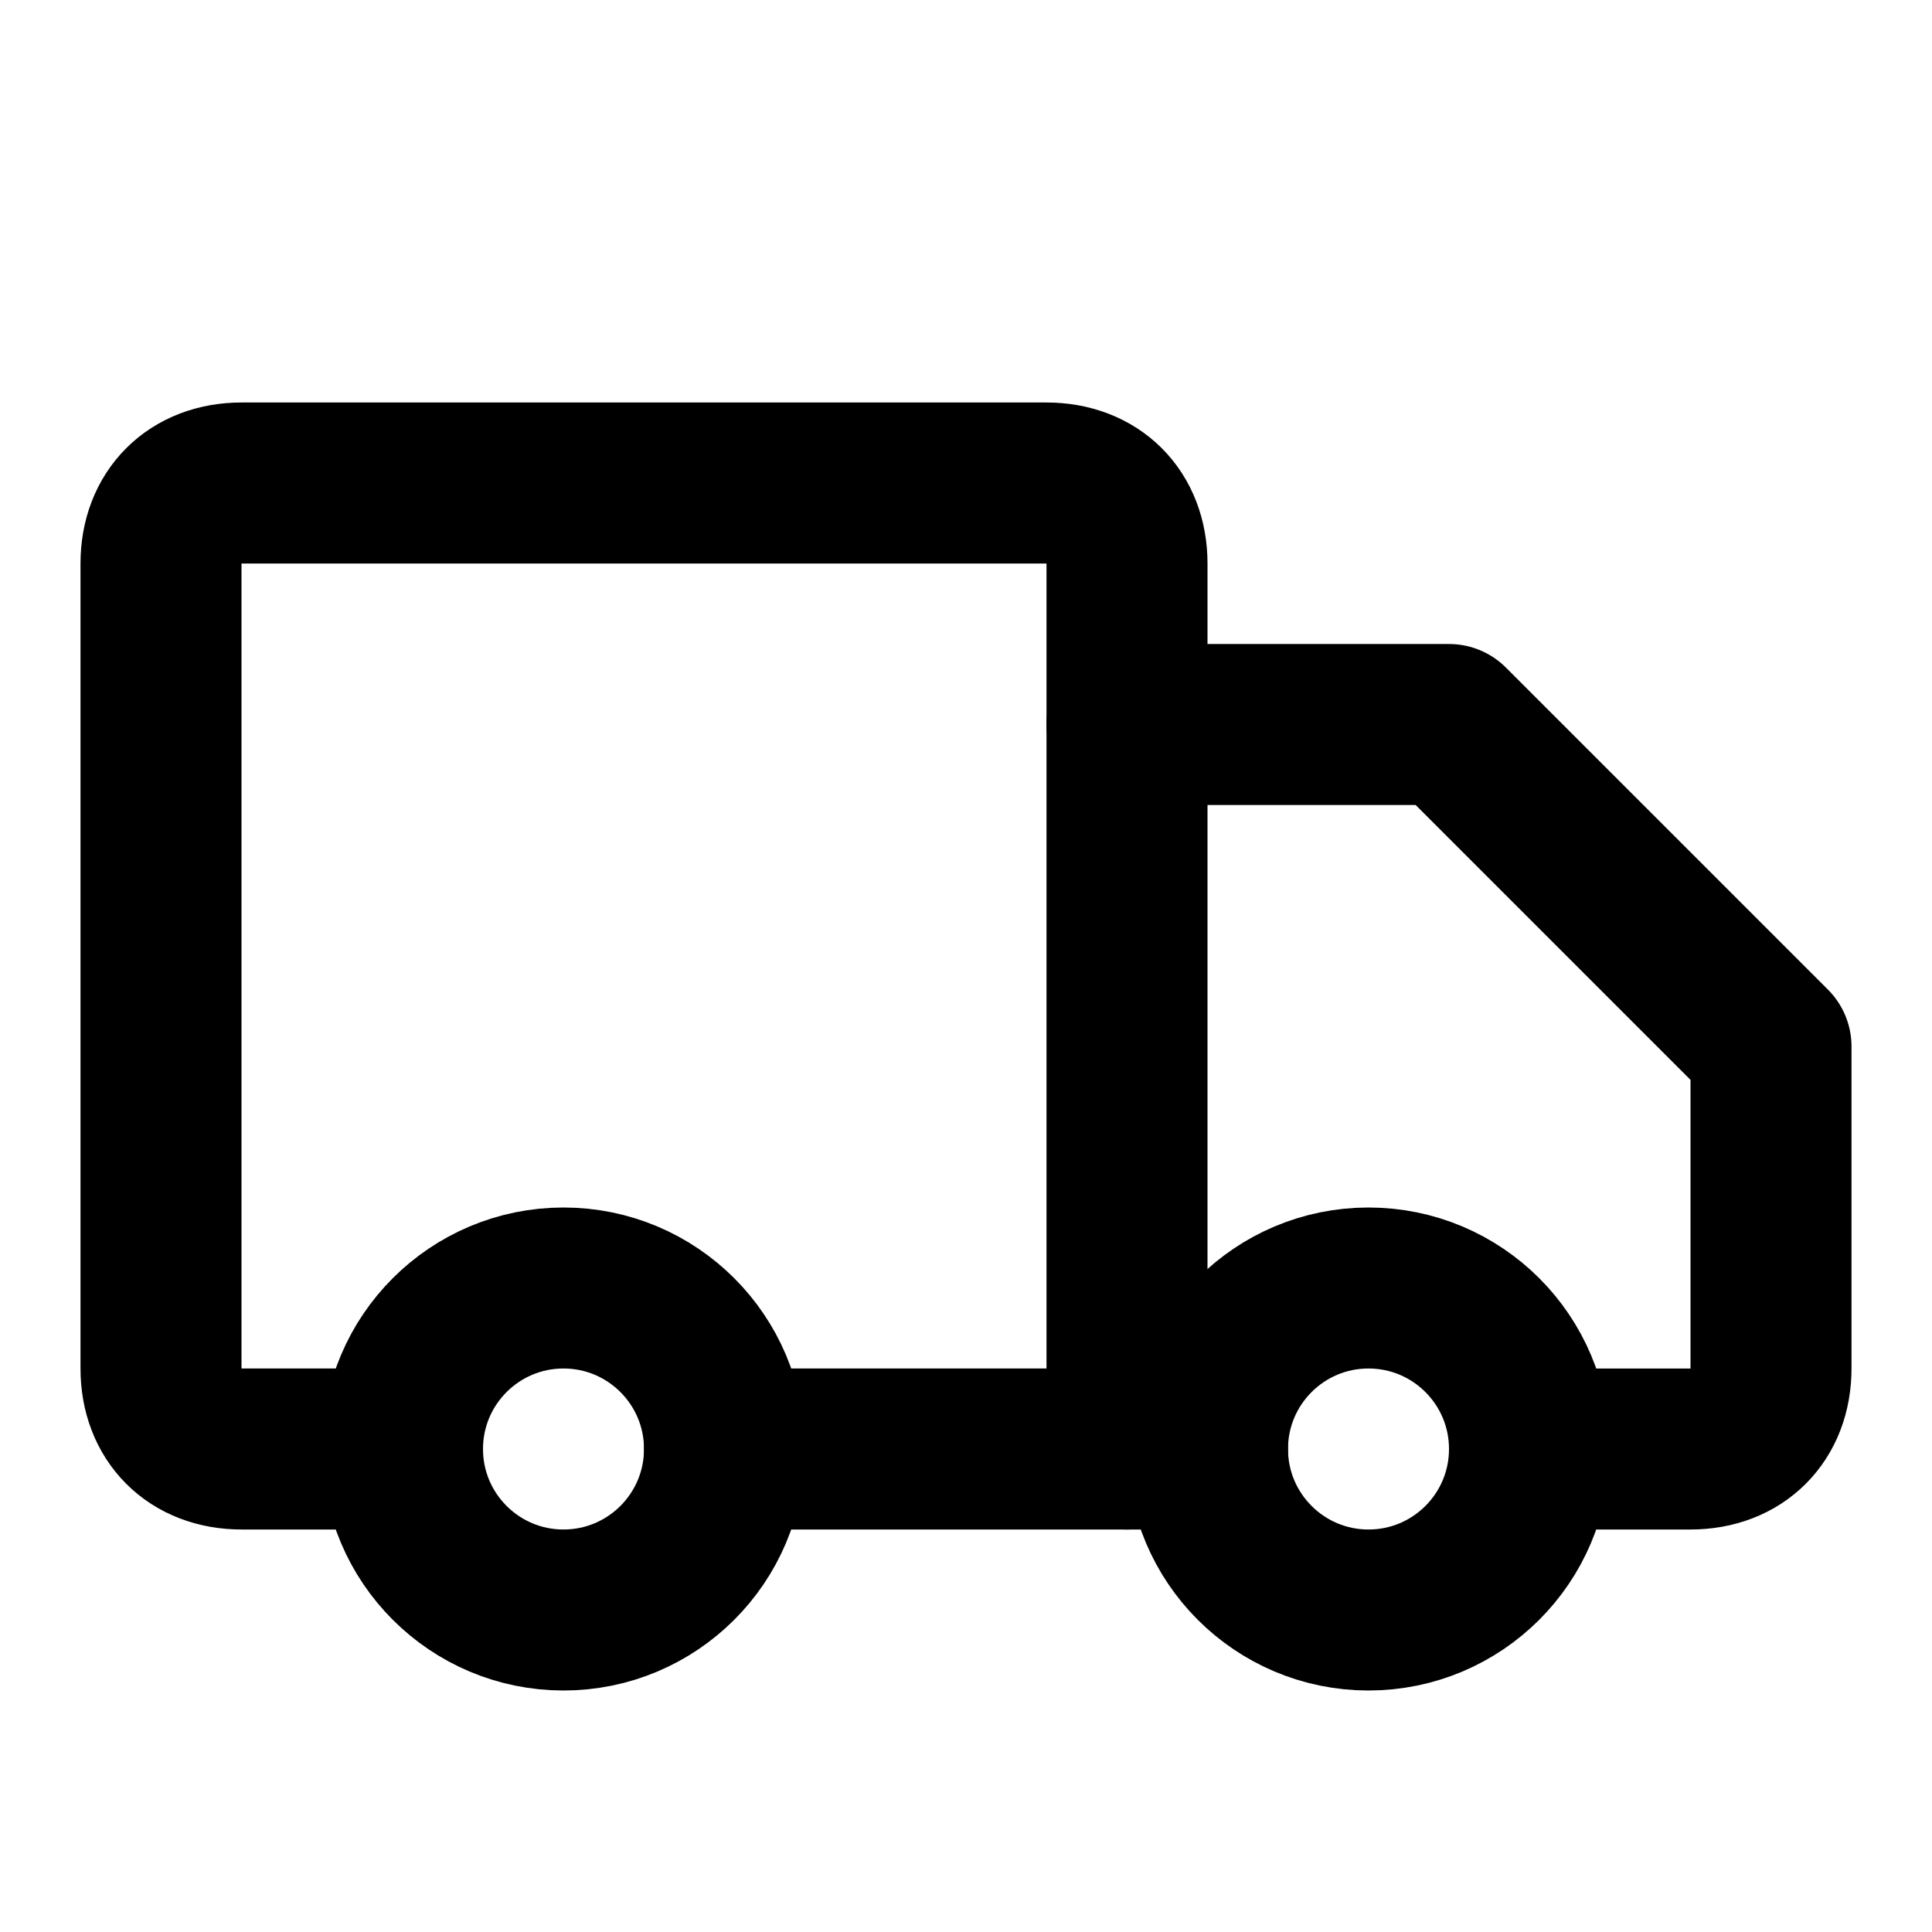
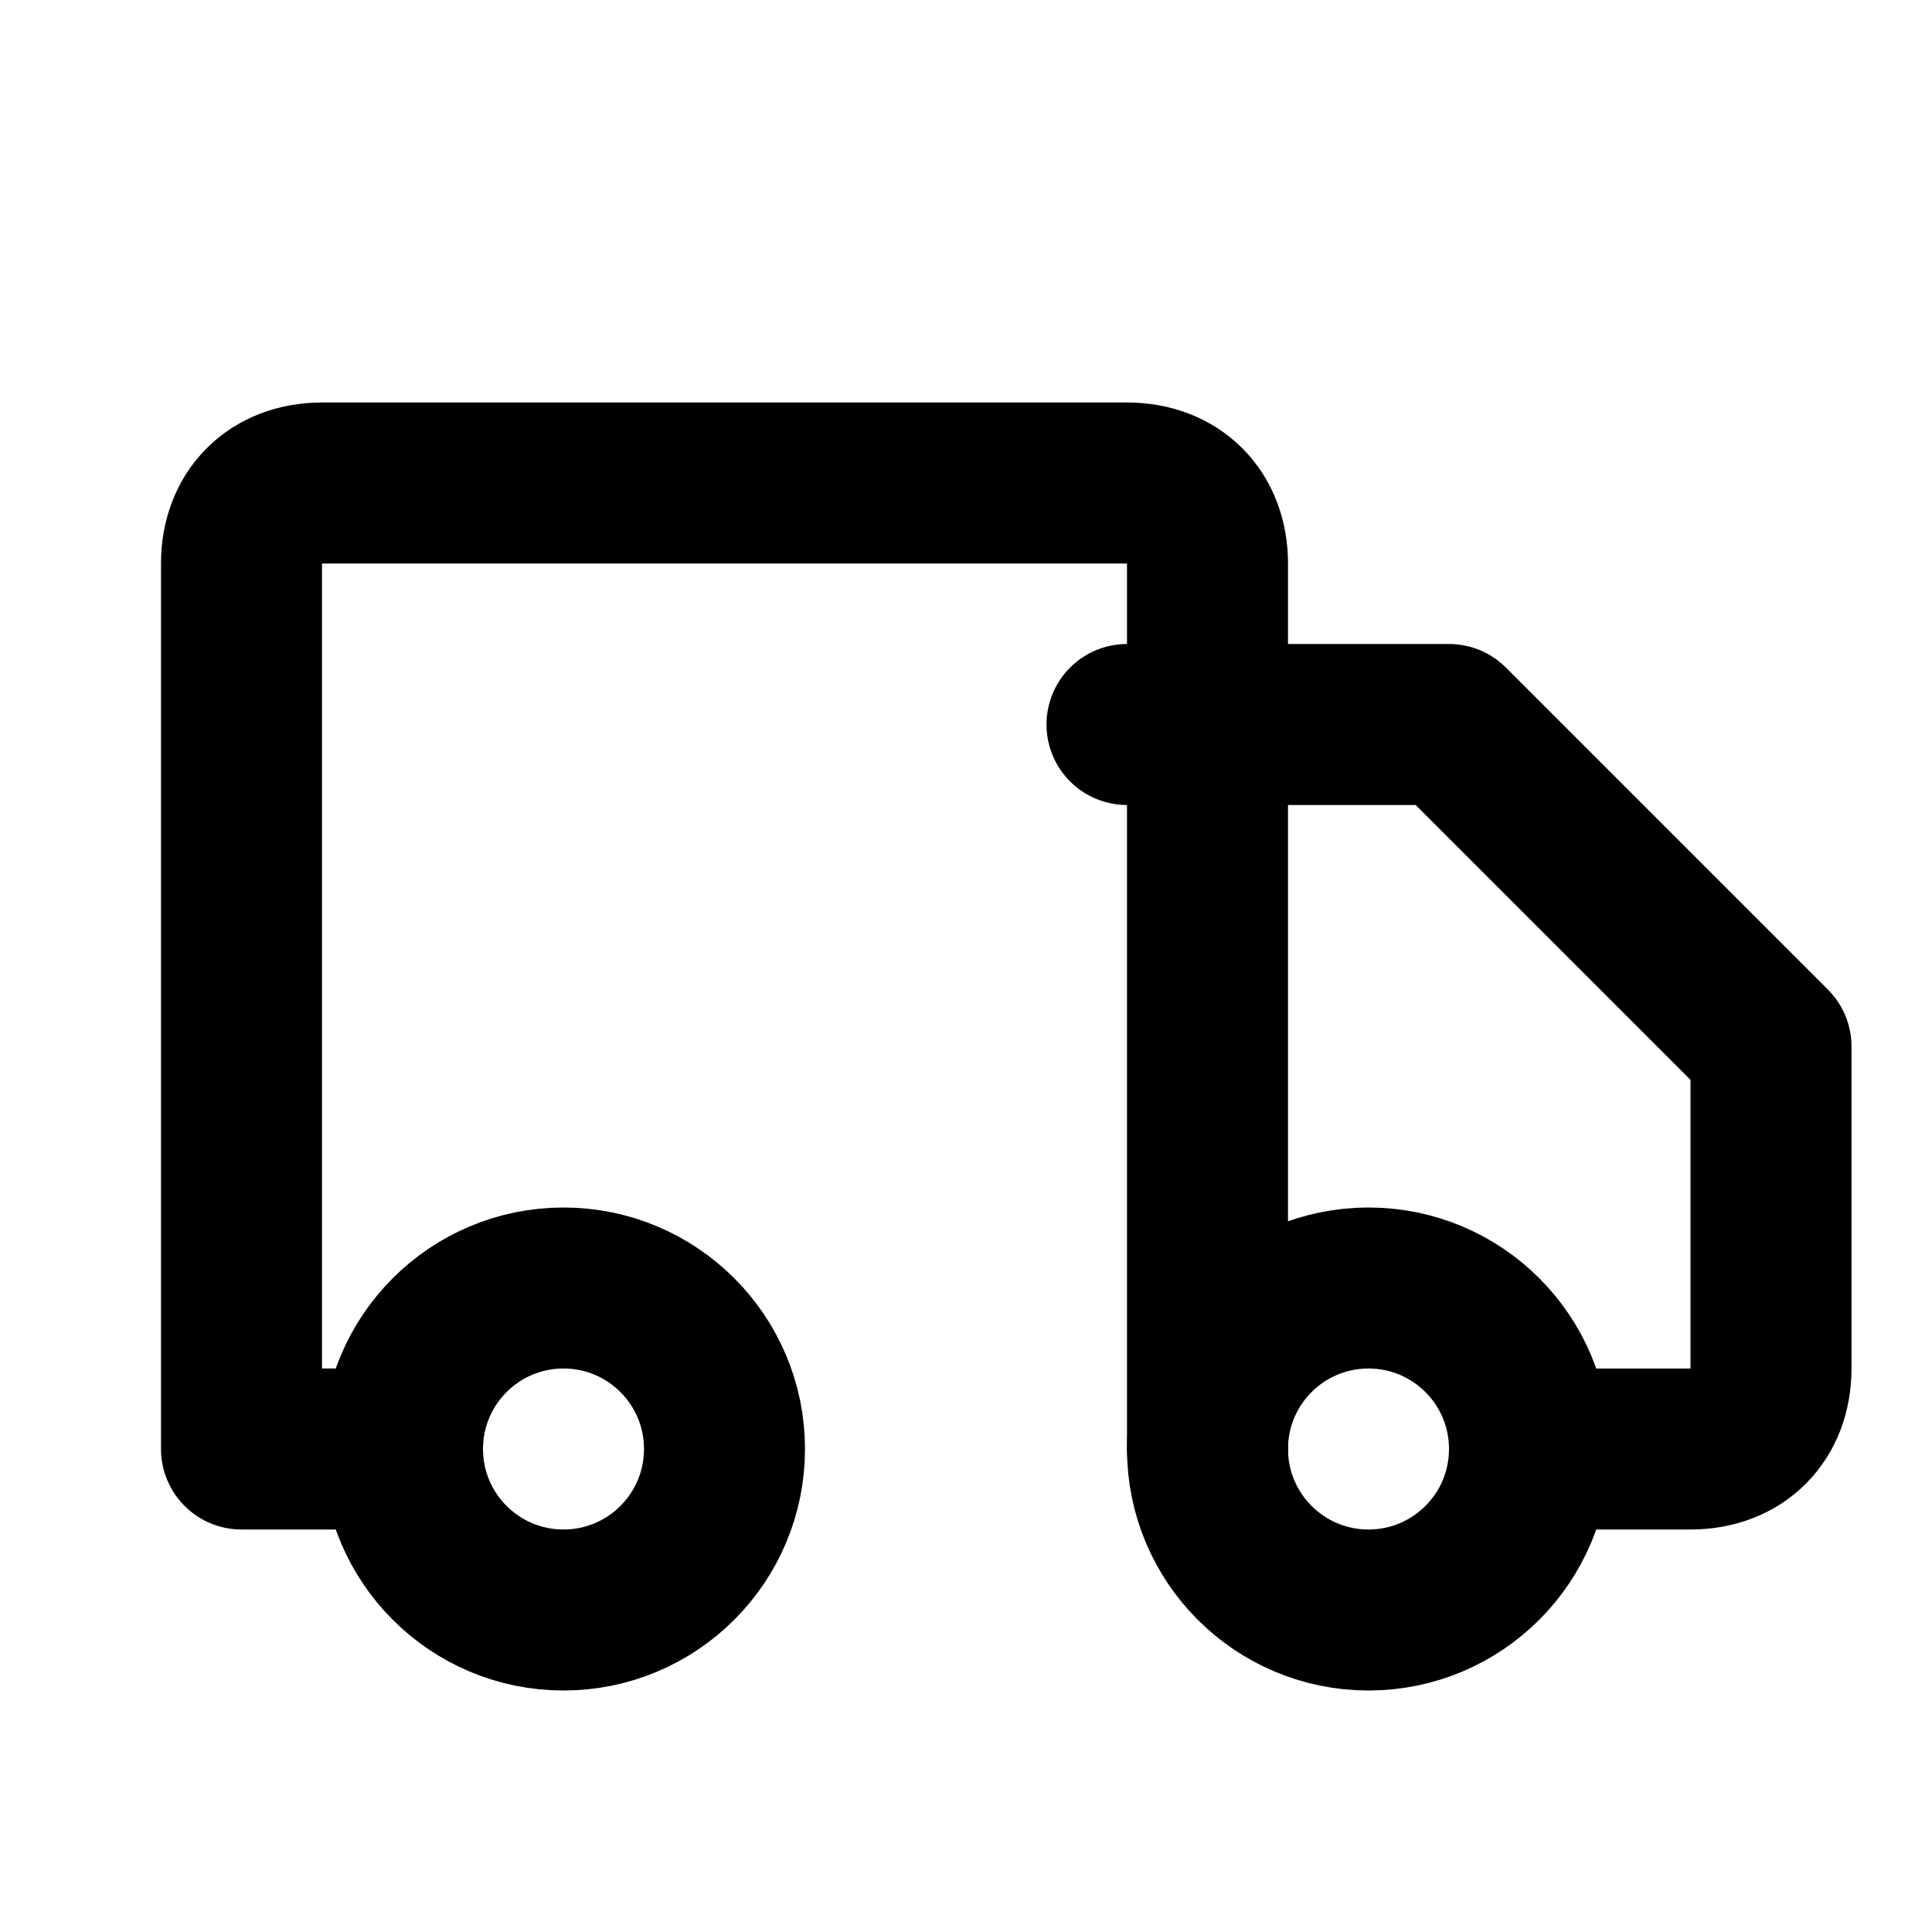
<svg xmlns="http://www.w3.org/2000/svg" width="24" height="24" viewBox="0 0 24 24" fill="none" stroke="currentColor" stroke-width="2" stroke-linecap="round" stroke-linejoin="round">
-   <path d="M5 18H3c-.6 0-1-.4-1-1V7c0-.6.4-1 1-1h10c.6 0 1 .4 1 1v11" />
+   <path d="M5 18H3V7c0-.6.4-1 1-1h10c.6 0 1 .4 1 1v11" />
  <path d="M14 9h4l4 4v4c0 .6-.4 1-1 1h-2" />
  <circle cx="7" cy="18" r="2" />
-   <path d="M15 18H9" />
  <circle cx="17" cy="18" r="2" />
</svg>